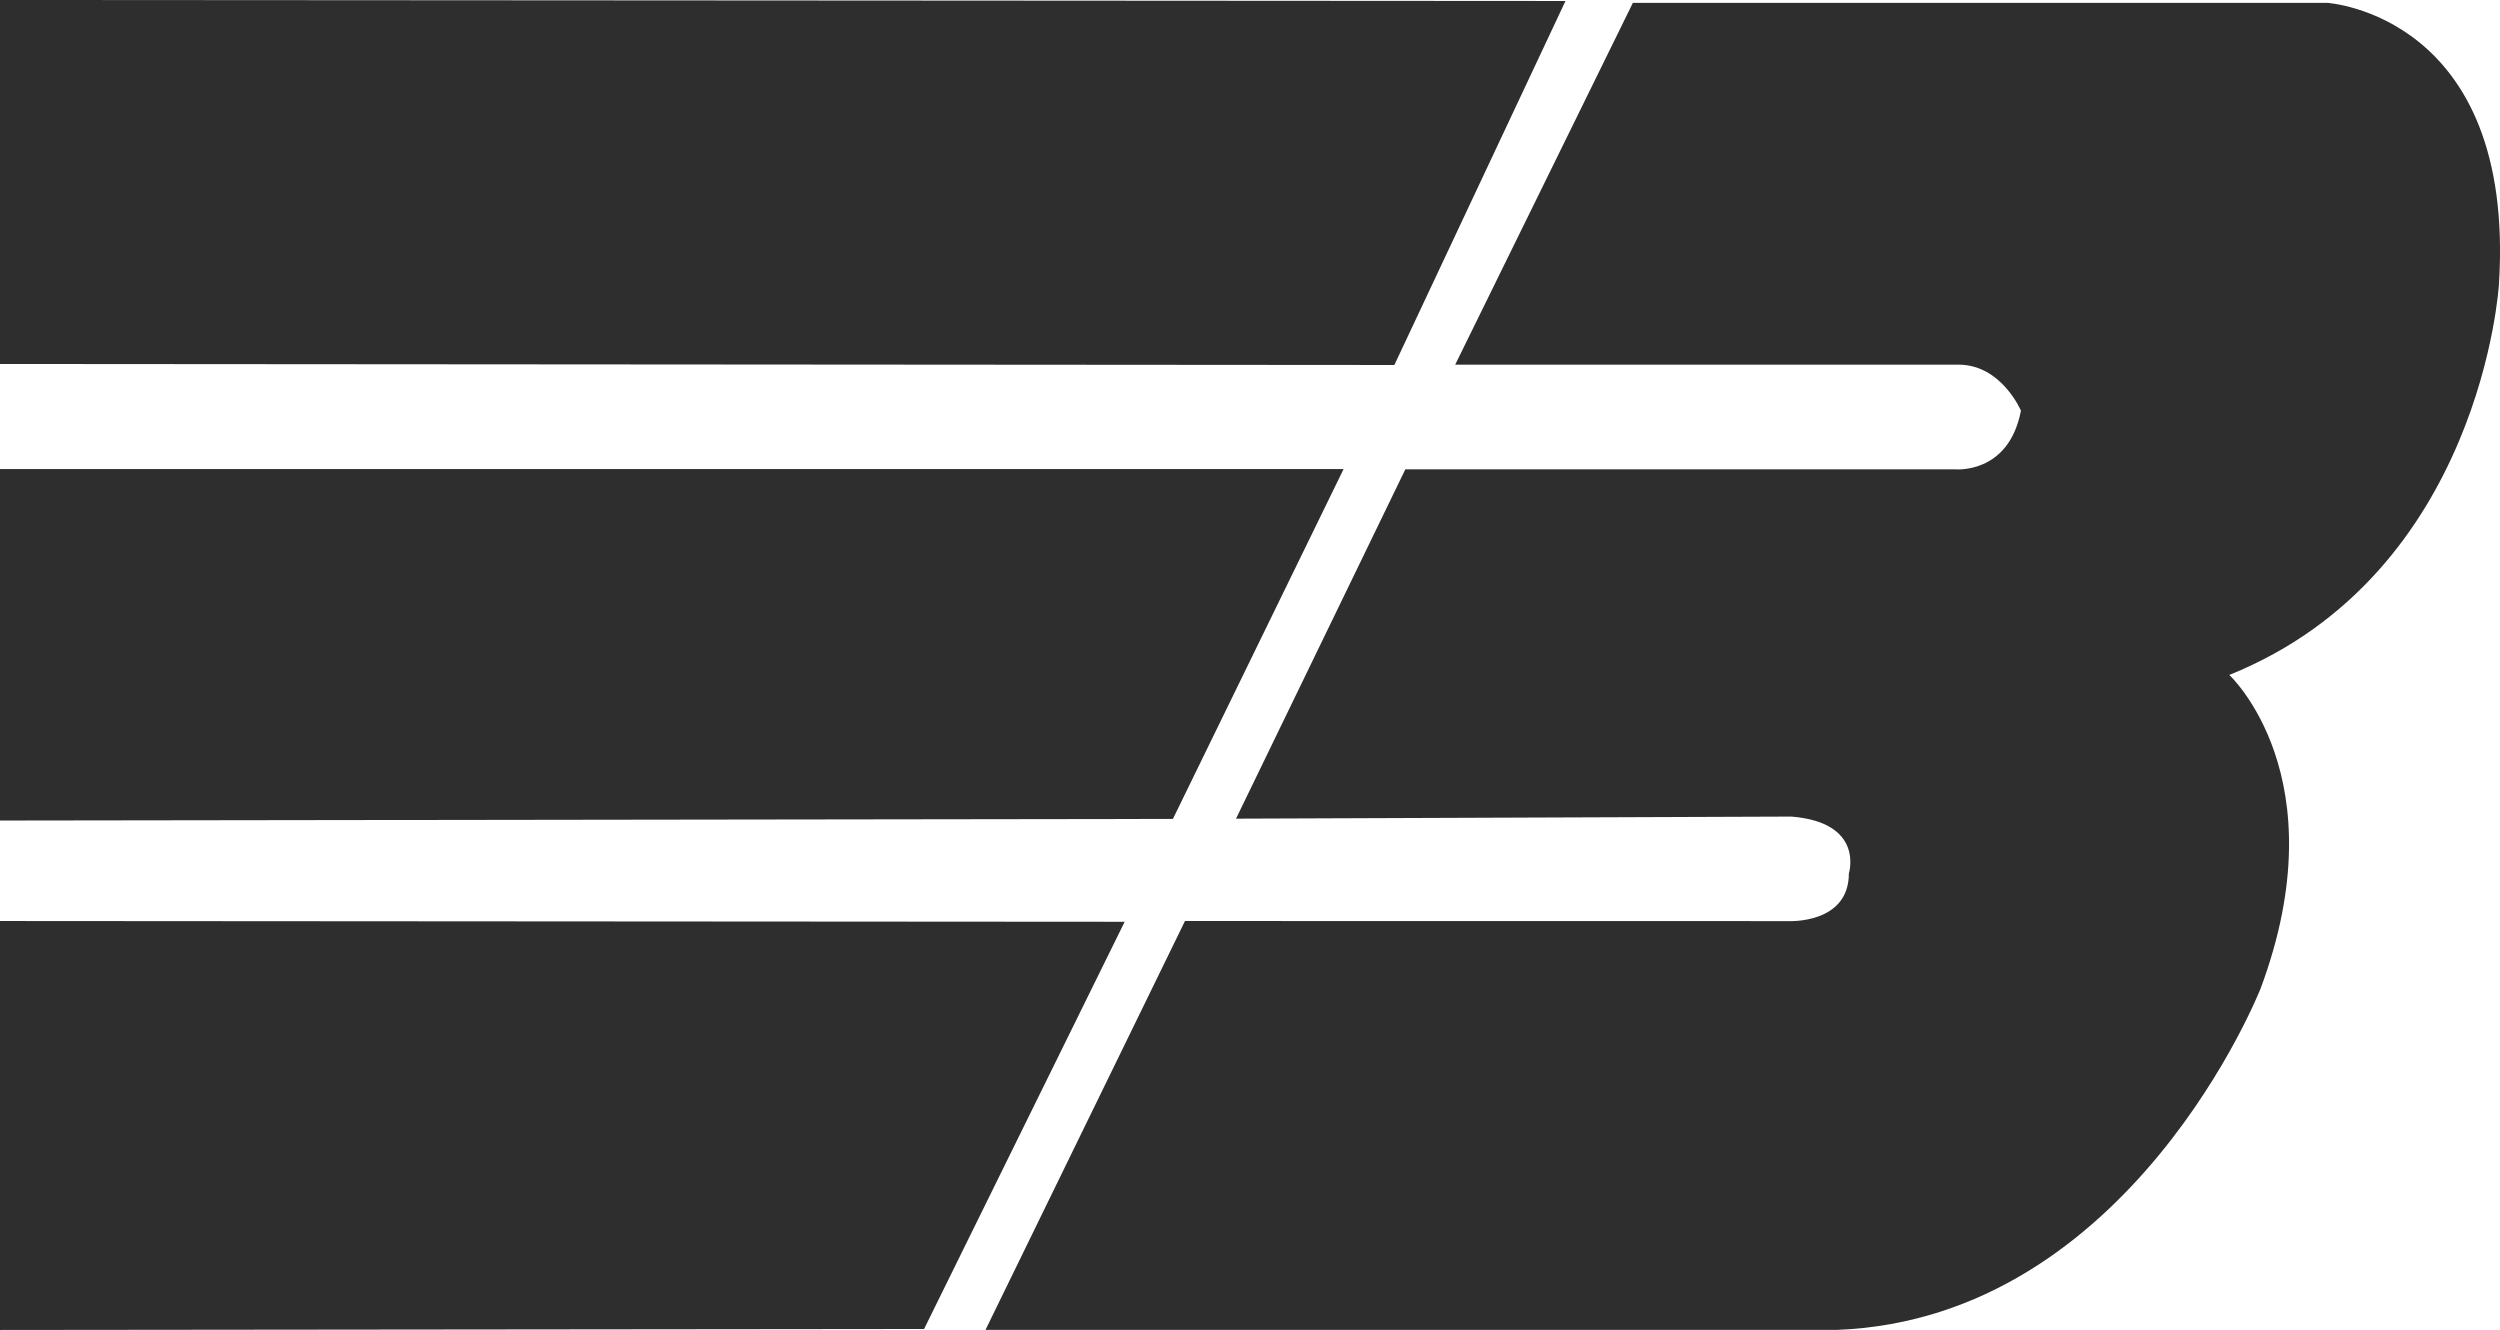
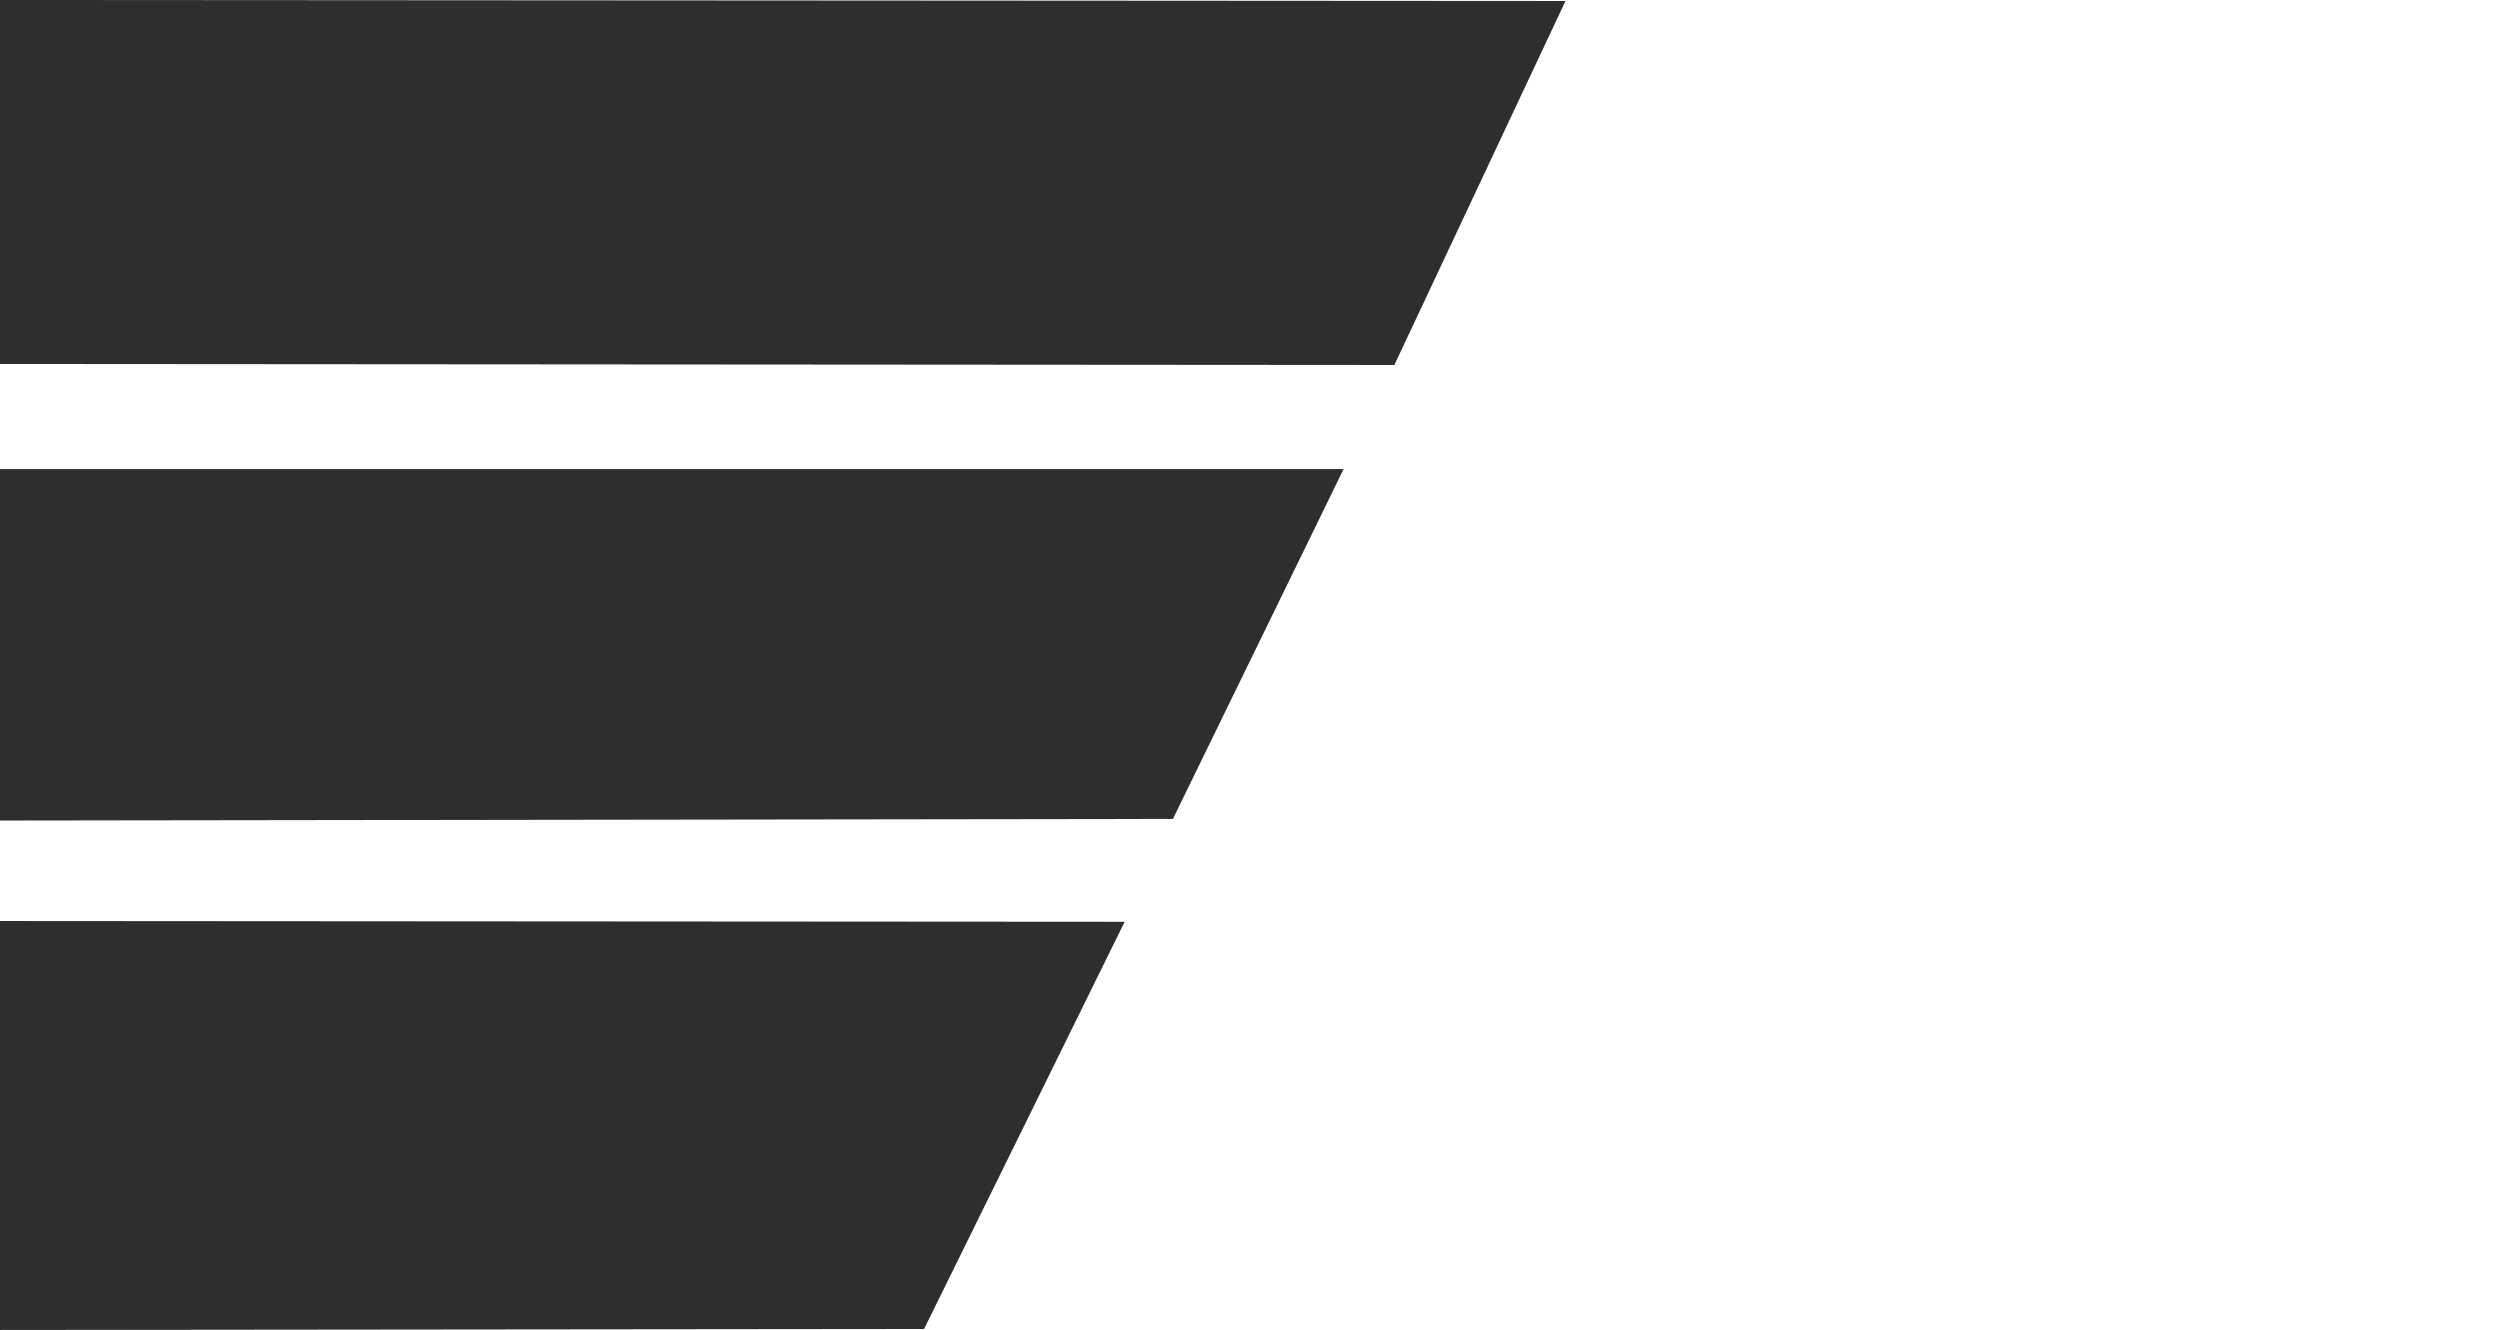
<svg xmlns="http://www.w3.org/2000/svg" id="Layer_1" data-name="Layer 1" viewBox="0 0 588.64 313.15">
  <defs>
    <style>
      .cls-1 {
        fill: #2e2e2e;
      }
    </style>
  </defs>
  <path id="Path_1" data-name="Path 1" class="cls-1" d="m368.6.24l-40.29,85.7-328.31-.24V0l368.6.24Z" />
  <path id="Path_2" data-name="Path 2" class="cls-1" d="m0,110.43v82.77l276.17-.38,40.19-82.38H0Z" />
-   <path id="Path_3" data-name="Path 3" class="cls-1" d="m0,216.86v96.29l217.58-.23,47.23-95.88-264.81-.18Z" />
-   <path id="Path_4" data-name="Path 4" class="cls-1" d="m342.64,85.86h118.51c10.1,0,14.69,10.83,14.69,10.83-2.91,15.22-15.71,13.81-15.71,13.81h-129.23l-39.87,82.26,130.78-.49c17.29,1.4,13.52,13.36,13.52,13.36,0,12.02-14.26,11.25-14.26,11.25l-142.06-.02-46.97,96.27h200.52c69.24-2.7,99.74-80.45,99.74-80.45,18.52-49.85-7.4-73.76-7.4-73.76,59.48-23.98,63.49-91.97,63.49-91.97C592.4,3.44,547.95.67,547.95.67h-163.48l-41.83,85.18Z" />
+   <path id="Path_3" data-name="Path 3" class="cls-1" d="m0,216.86v96.29l217.58-.23,47.23-95.88-264.81-.18" />
</svg>